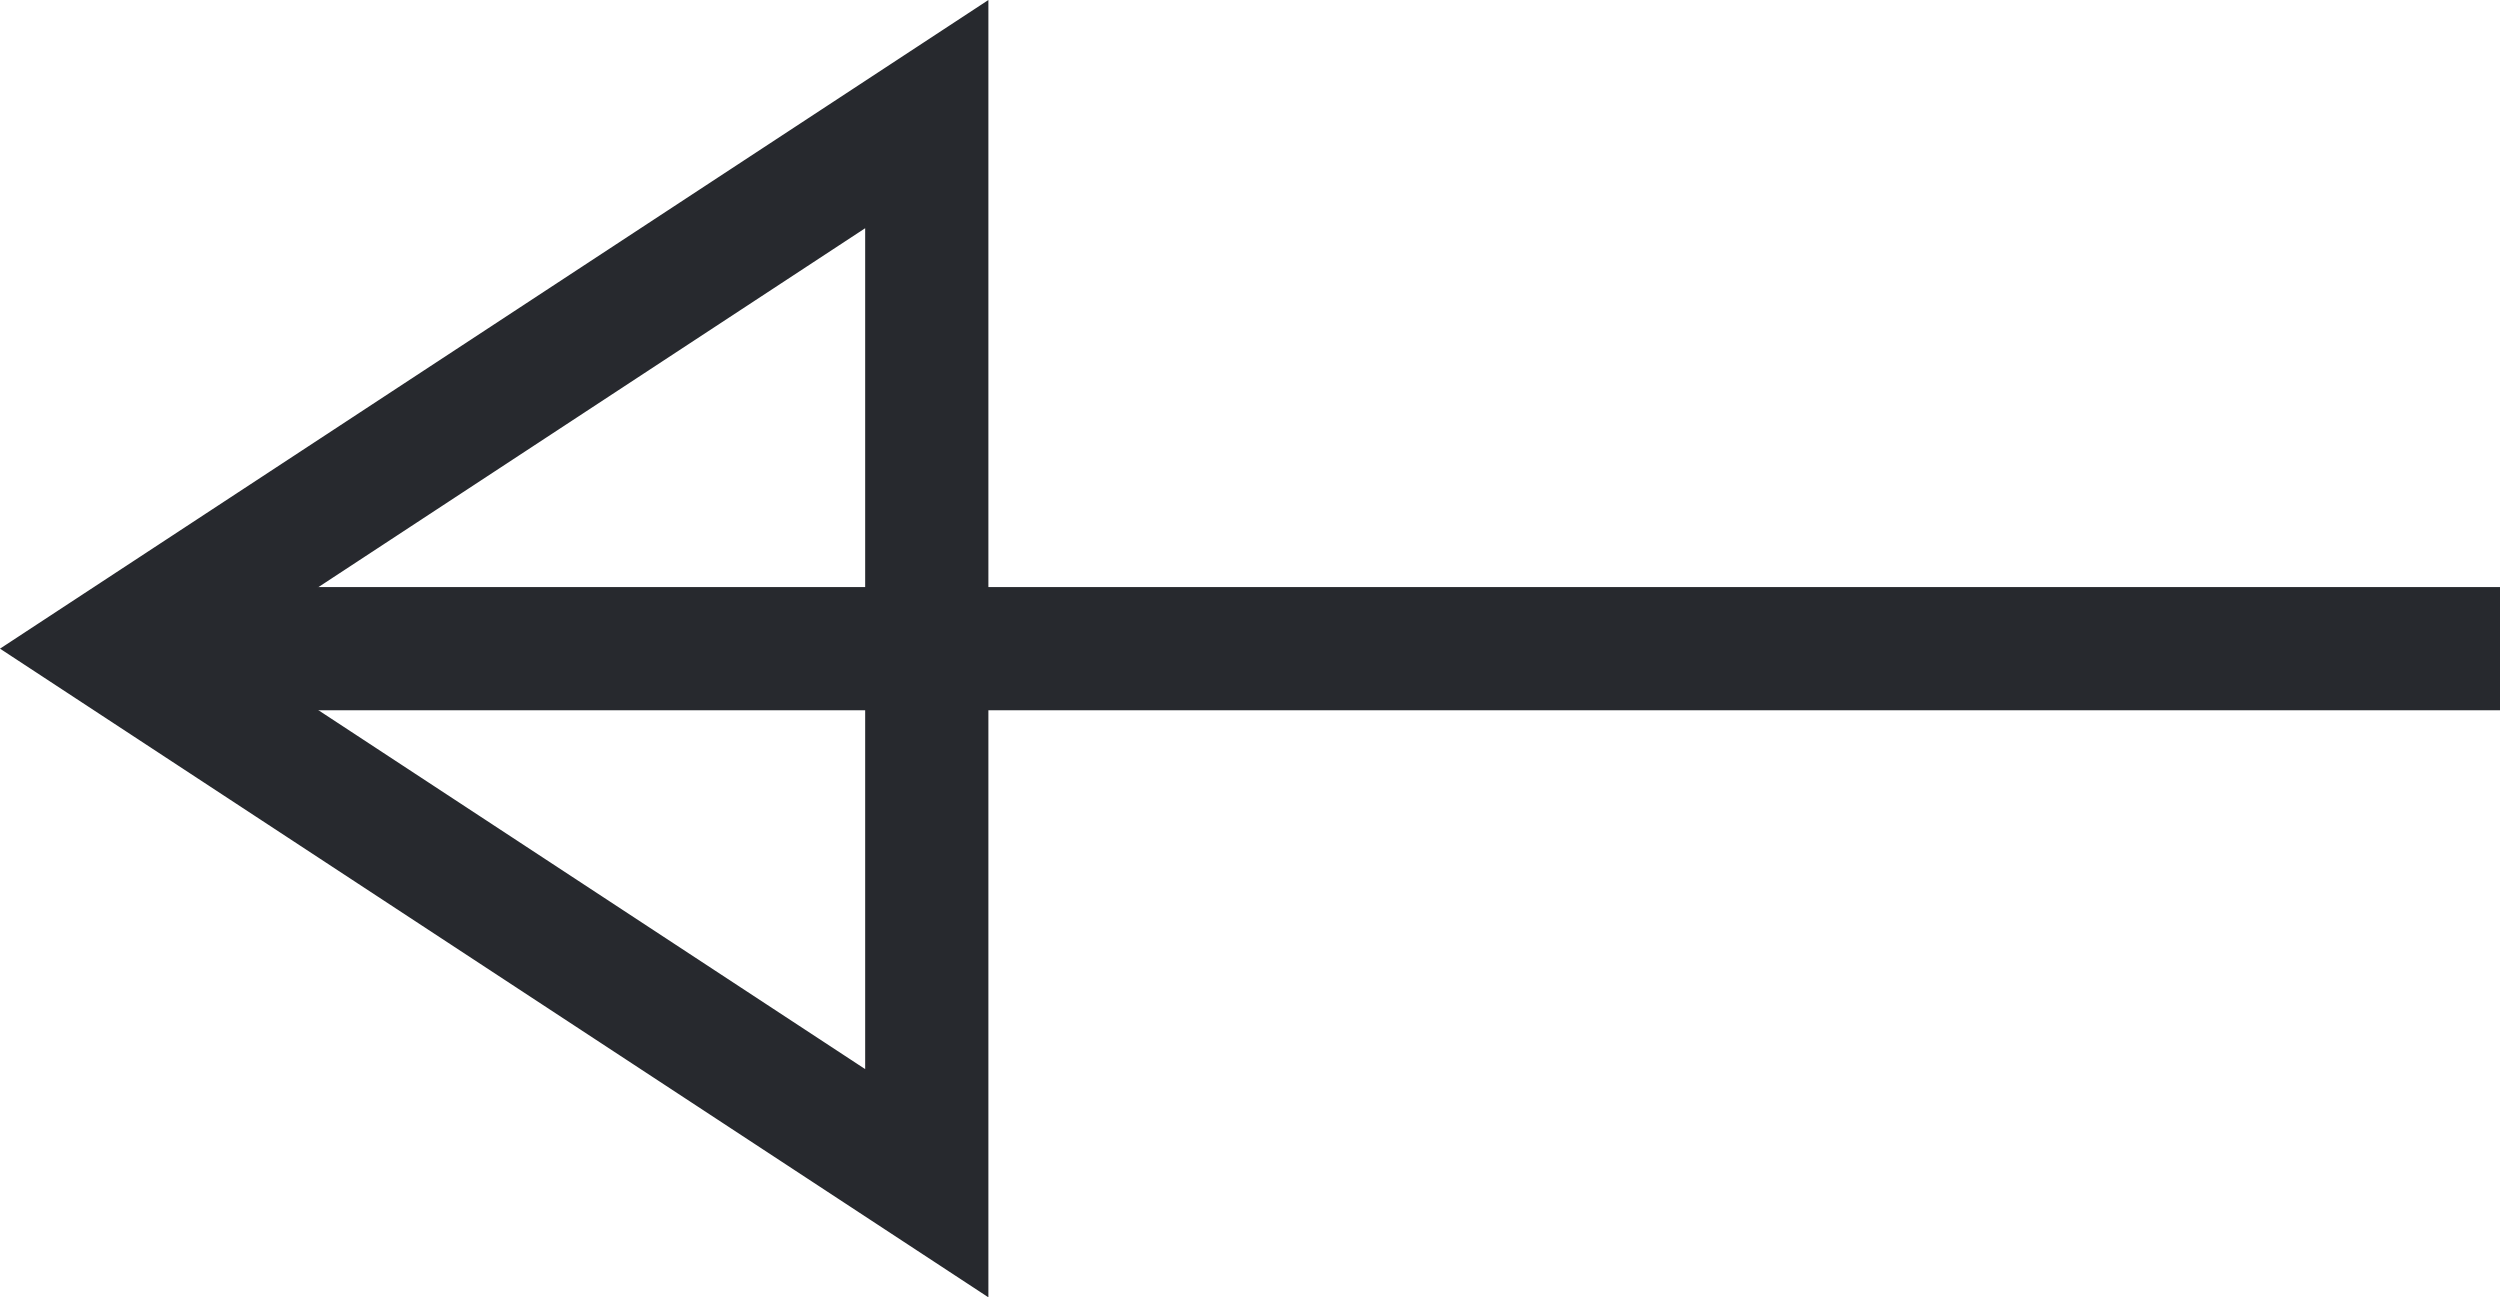
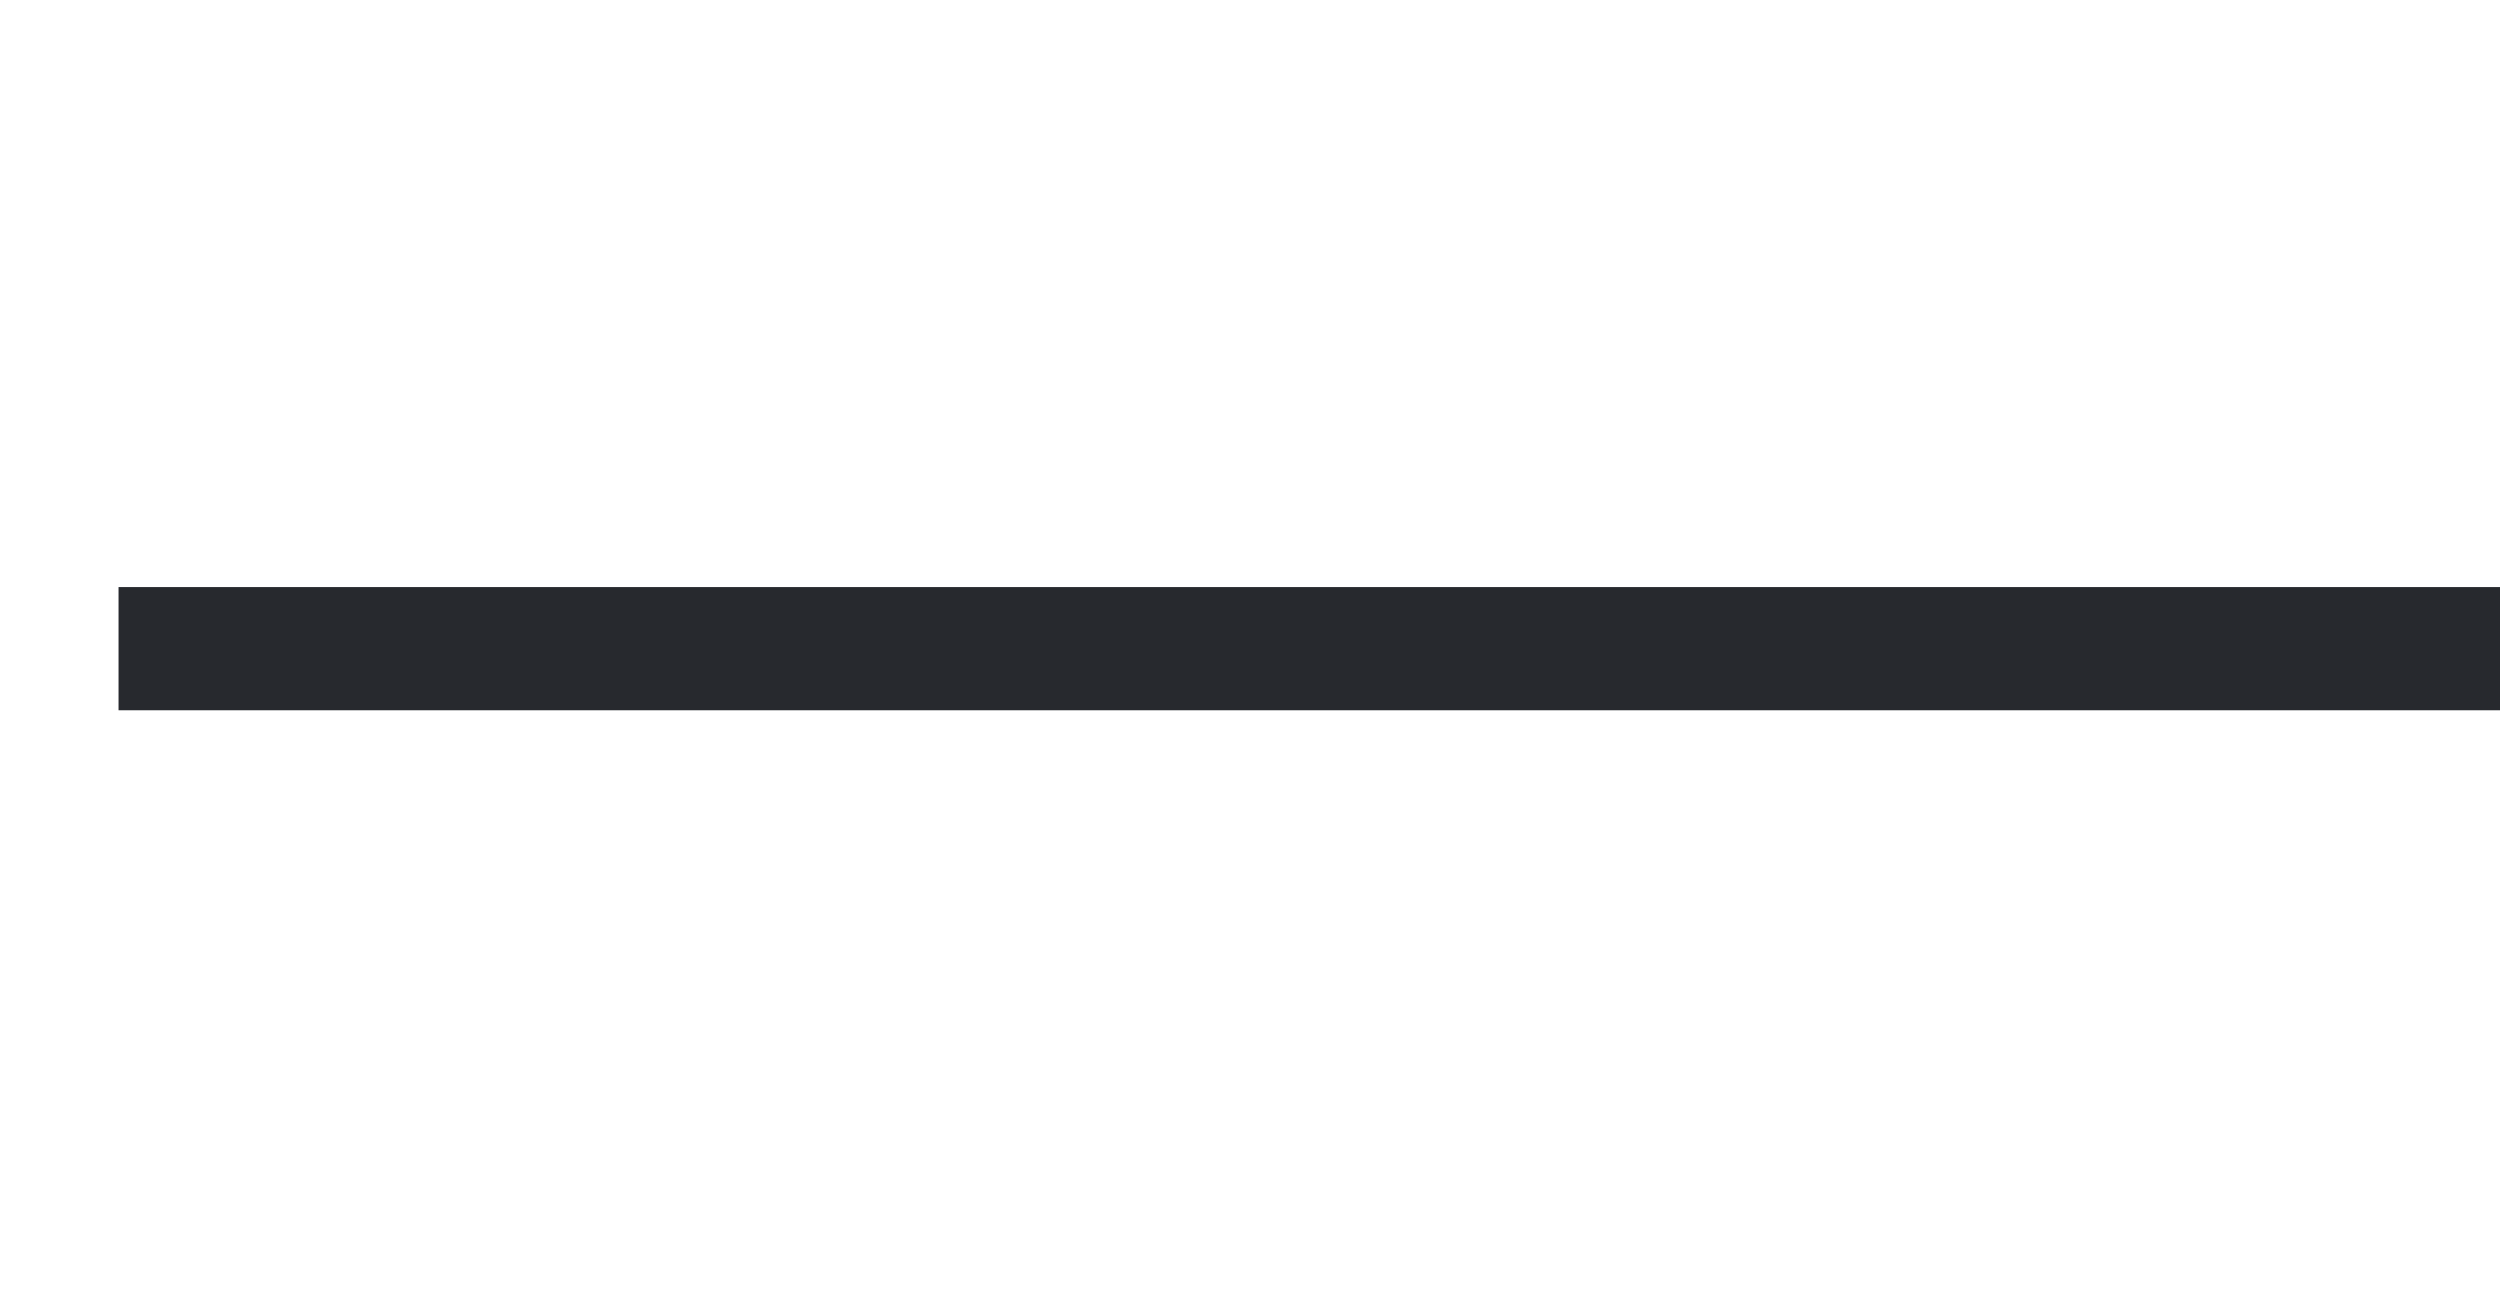
<svg xmlns="http://www.w3.org/2000/svg" width="20.288" height="10.528" viewBox="0 0 20.288 10.528">
  <g id="Grupo_2638" data-name="Grupo 2638" transform="translate(20.288 10.528) rotate(-180)">
    <g id="Grupo_1397" data-name="Grupo 1397" transform="translate(0 0)">
      <path id="Caminho_4850" data-name="Caminho 4850" d="M0,0H19.326" transform="translate(0 5.264)" fill="#222327" stroke="#27292e" stroke-width="1" />
      <g id="Polígono_1" data-name="Polígono 1" transform="translate(20.288) rotate(90)" fill="none">
        <path d="M5.264,0l5.264,8.021H0Z" stroke="none" />
-         <path d="M 5.264 1.823 L 1.852 7.021 L 8.676 7.021 L 5.264 1.823 M 5.264 2.86102294921875e-06 L 10.528 8.021 L -4.76837158203125e-06 8.021 L 5.264 2.86102294921875e-06 Z" stroke="none" fill="#27292e" />
      </g>
    </g>
  </g>
</svg>